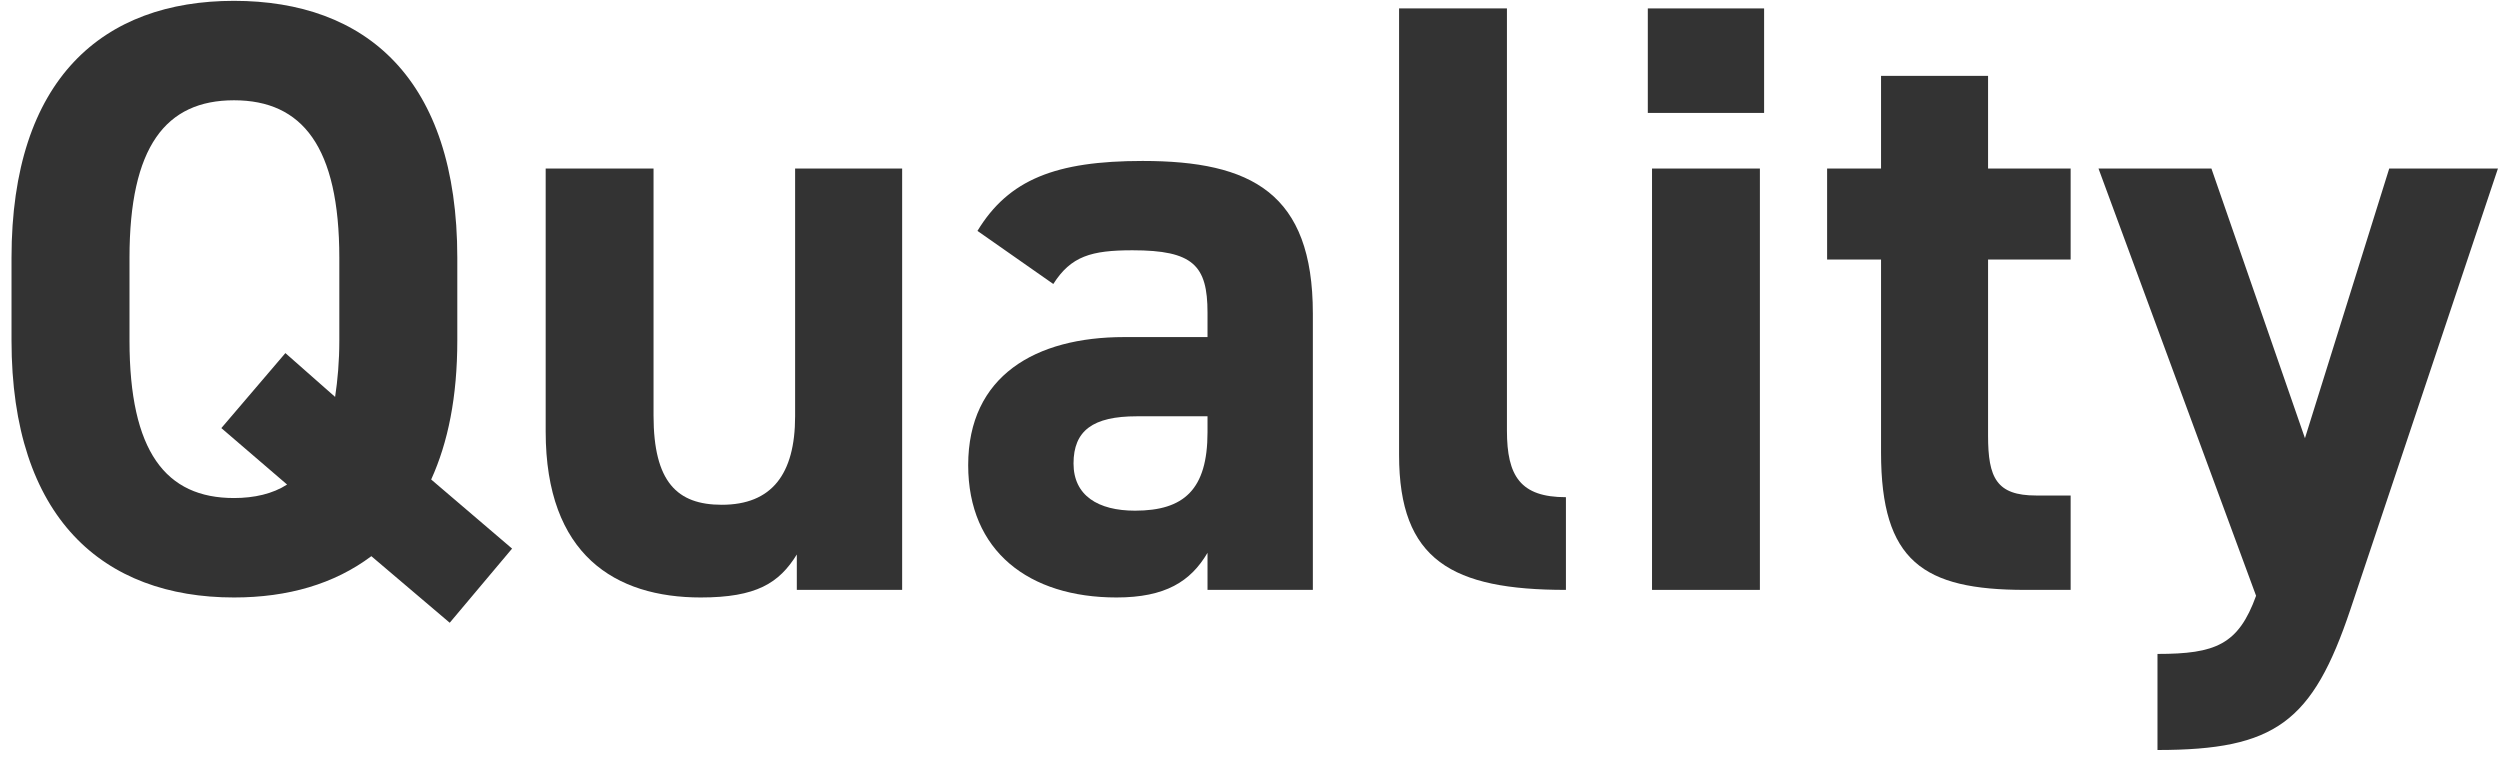
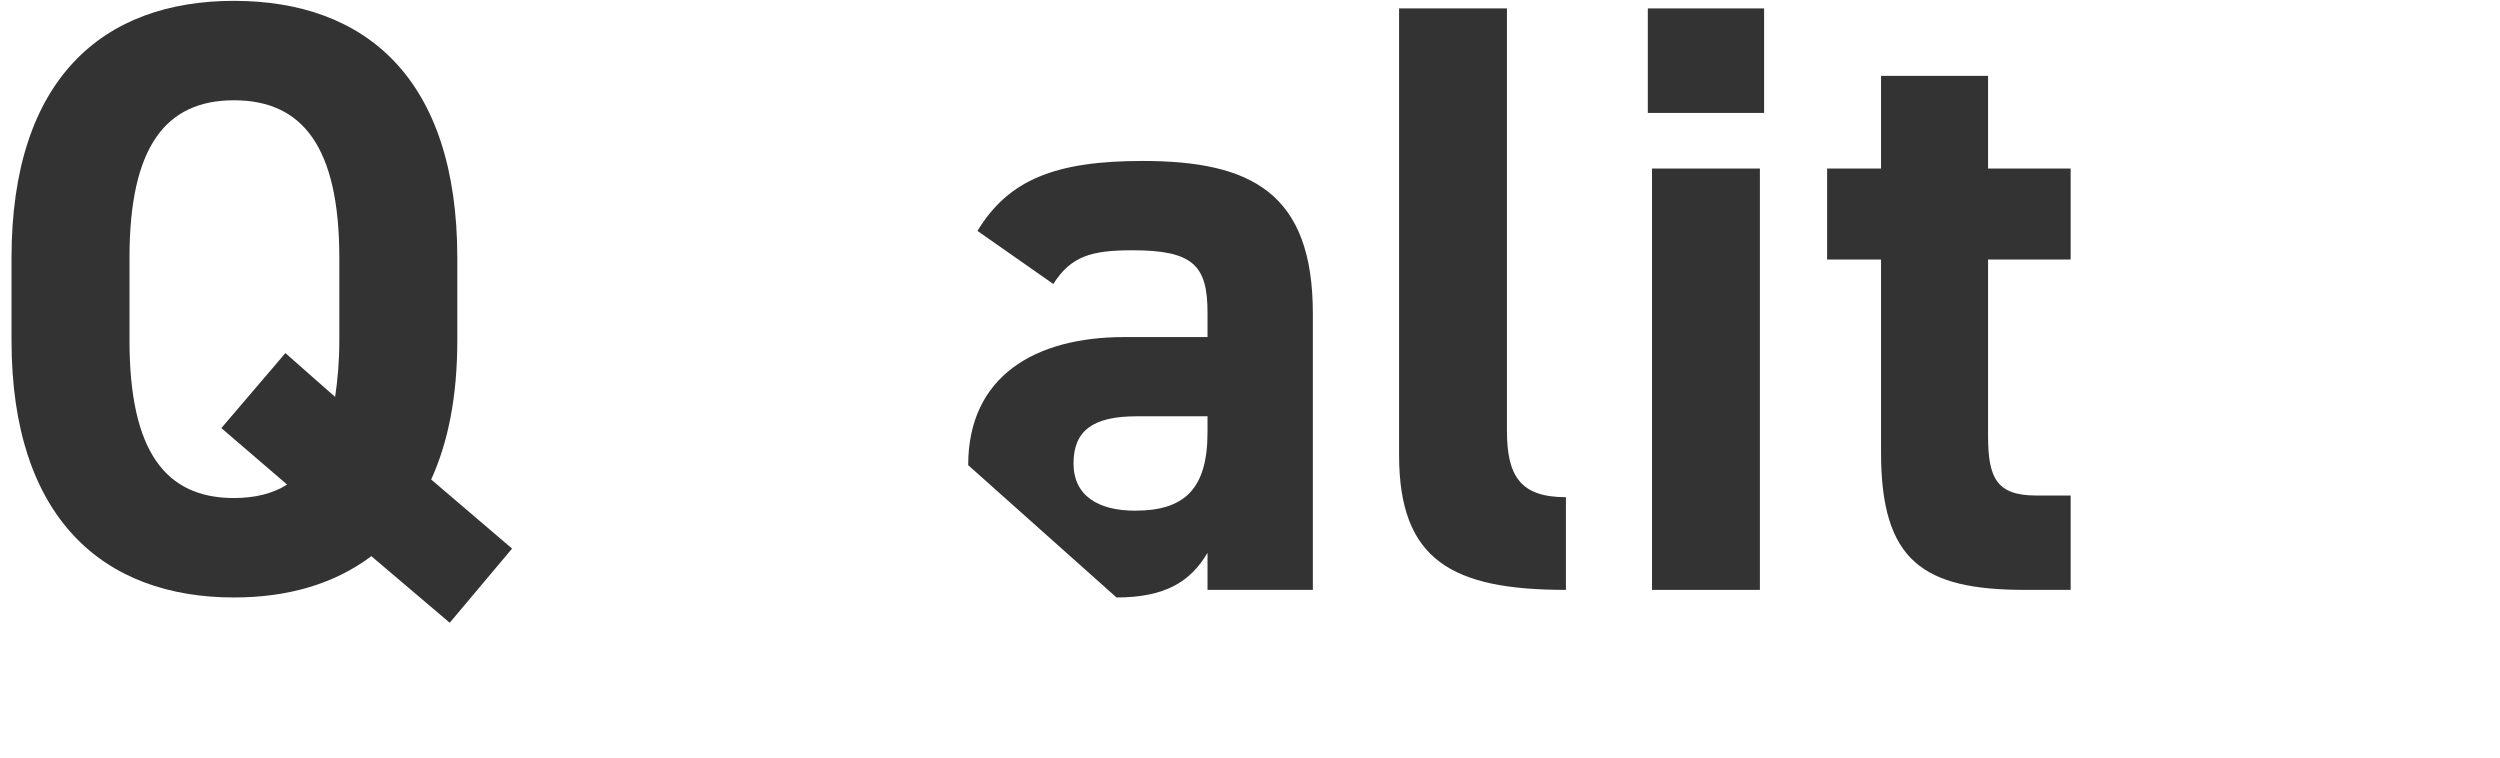
<svg xmlns="http://www.w3.org/2000/svg" width="178" height="54" viewBox="0 0 178 54" fill="none">
-   <path d="M149.413 12H157.453L164.113 31.2L170.113 12H177.853L167.353 43.38C164.653 51.42 162.013 53.4 153.613 53.4V46.56C157.753 46.56 159.373 45.9 160.633 42.42L149.413 12Z" fill="#333333" />
  <path d="M130.09 18.48V12H133.93V5.4H141.55V12H147.43V18.48H141.55V31.02C141.55 34.02 142.15 35.28 144.97 35.28H147.43V42H144.19C136.93 42 133.93 39.96 133.93 32.22V18.48H130.09Z" fill="#333333" />
  <path d="M117.624 42V12H125.304V42H117.624ZM117.324 8.04V0.6H125.604V8.04H117.324Z" fill="#333333" />
  <path d="M99.614 32.4V0.6H107.294V30.66C107.294 33.9 108.254 35.4 111.494 35.4V42C103.394 42 99.614 39.9 99.614 32.4Z" fill="#333333" />
-   <path d="M68.935 33.12C68.935 26.76 73.735 24 80.035 24H85.975V22.26C85.975 18.9 84.955 17.82 80.635 17.82C77.695 17.82 76.255 18.24 74.995 20.22L69.595 16.44C71.815 12.78 75.175 11.46 81.355 11.46C89.095 11.46 93.475 13.74 93.475 22.32V42H85.975V39.36C84.775 41.4 82.975 42.54 79.495 42.54C73.255 42.54 68.935 39.24 68.935 33.12ZM85.975 30.78V29.64H80.935C77.815 29.64 76.435 30.66 76.435 33C76.435 35.28 78.175 36.36 80.815 36.36C84.295 36.36 85.975 34.86 85.975 30.78Z" fill="#333333" />
-   <path d="M64.233 12V42H56.733V39.48C55.472 41.52 53.852 42.54 49.892 42.54C43.833 42.54 38.852 39.54 38.852 30.72V12H46.532V29.58C46.532 34.32 48.212 35.94 51.392 35.94C54.932 35.94 56.612 33.78 56.612 29.64V12H64.233Z" fill="#333333" />
+   <path d="M68.935 33.12C68.935 26.76 73.735 24 80.035 24H85.975V22.26C85.975 18.9 84.955 17.82 80.635 17.82C77.695 17.82 76.255 18.24 74.995 20.22L69.595 16.44C71.815 12.78 75.175 11.46 81.355 11.46C89.095 11.46 93.475 13.74 93.475 22.32V42H85.975V39.36C84.775 41.4 82.975 42.54 79.495 42.54ZM85.975 30.78V29.64H80.935C77.815 29.64 76.435 30.66 76.435 33C76.435 35.28 78.175 36.36 80.815 36.36C84.295 36.36 85.975 34.86 85.975 30.78Z" fill="#333333" />
  <path d="M32.56 24.24C32.56 28.26 31.9 31.5 30.7 34.14L36.46 39.06L32.02 44.34L26.44 39.6C23.8 41.58 20.5 42.54 16.66 42.54C7.36 42.54 0.82 36.9 0.82 24.24V18.36C0.82 5.58 7.36 0.06 16.66 0.06C26.02 0.06 32.56 5.58 32.56 18.36V24.24ZM9.22 18.36V24.24C9.22 32.16 11.8 35.46 16.66 35.46C18.1 35.46 19.42 35.16 20.44 34.5L15.76 30.48L20.32 25.14L23.86 28.26C24.04 27.06 24.16 25.74 24.16 24.24V18.36C24.16 10.44 21.52 7.14 16.66 7.14C11.8 7.14 9.22 10.44 9.22 18.36Z" fill="#333333" />
</svg>